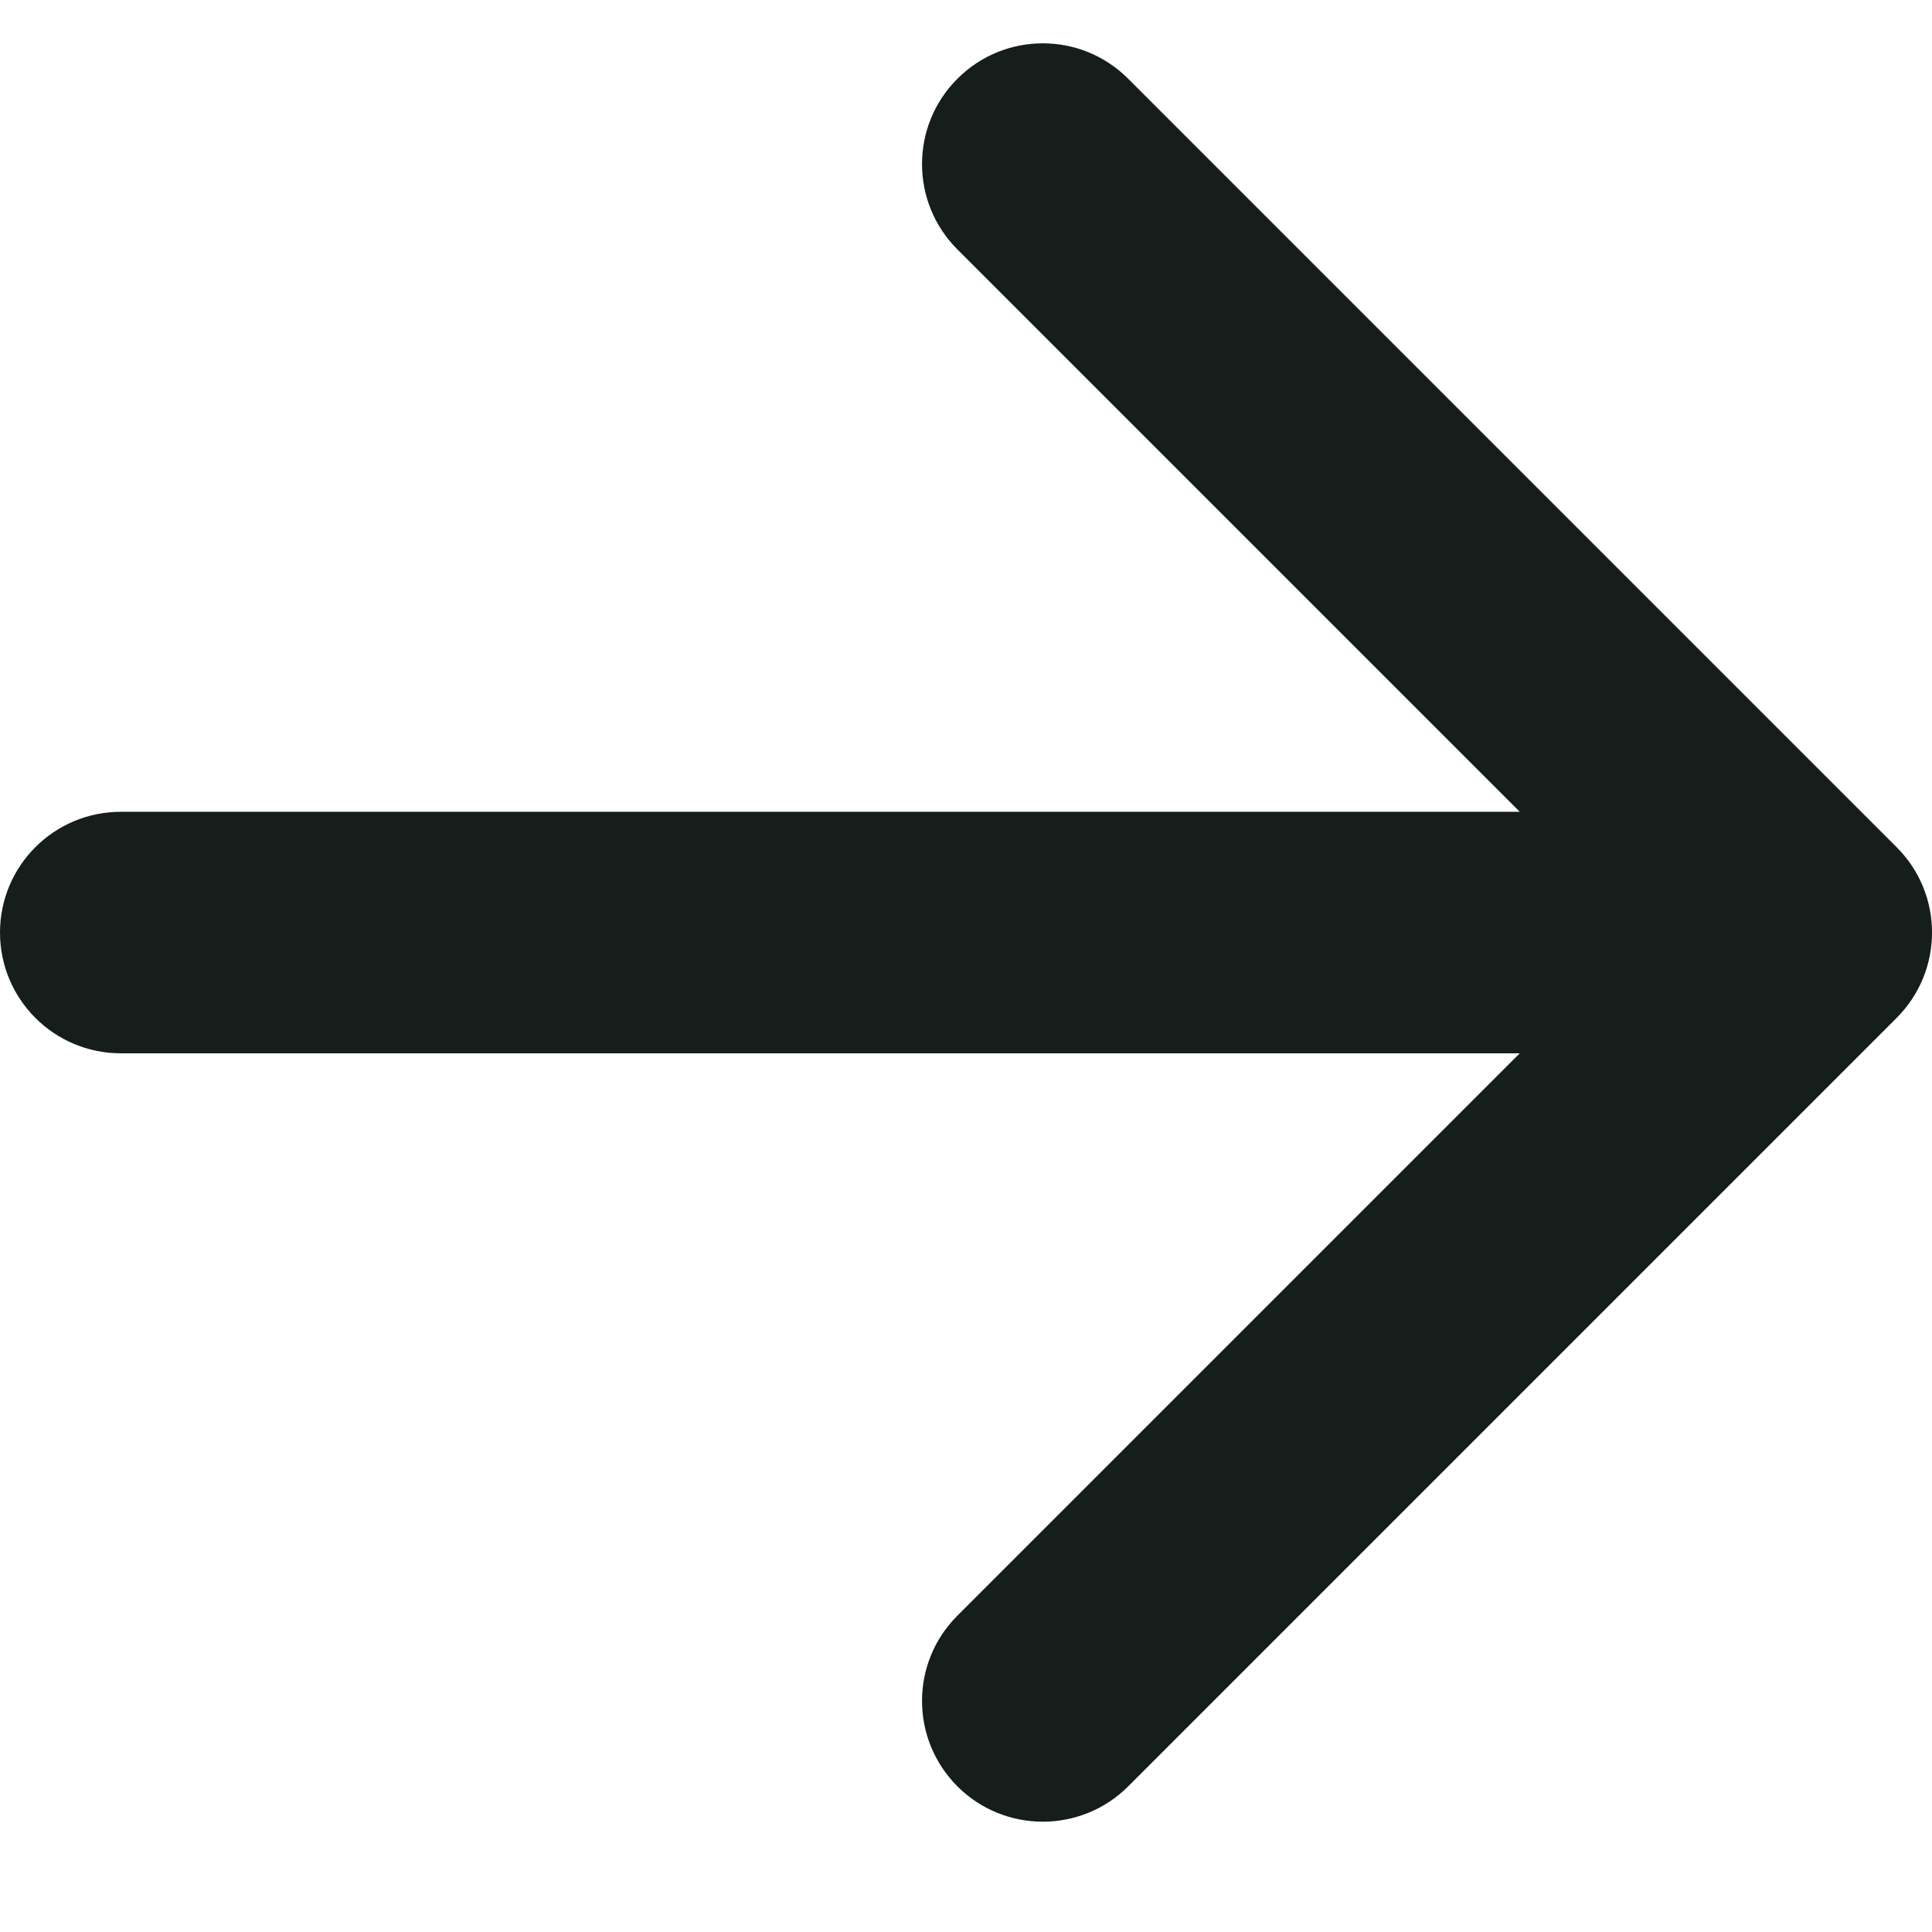
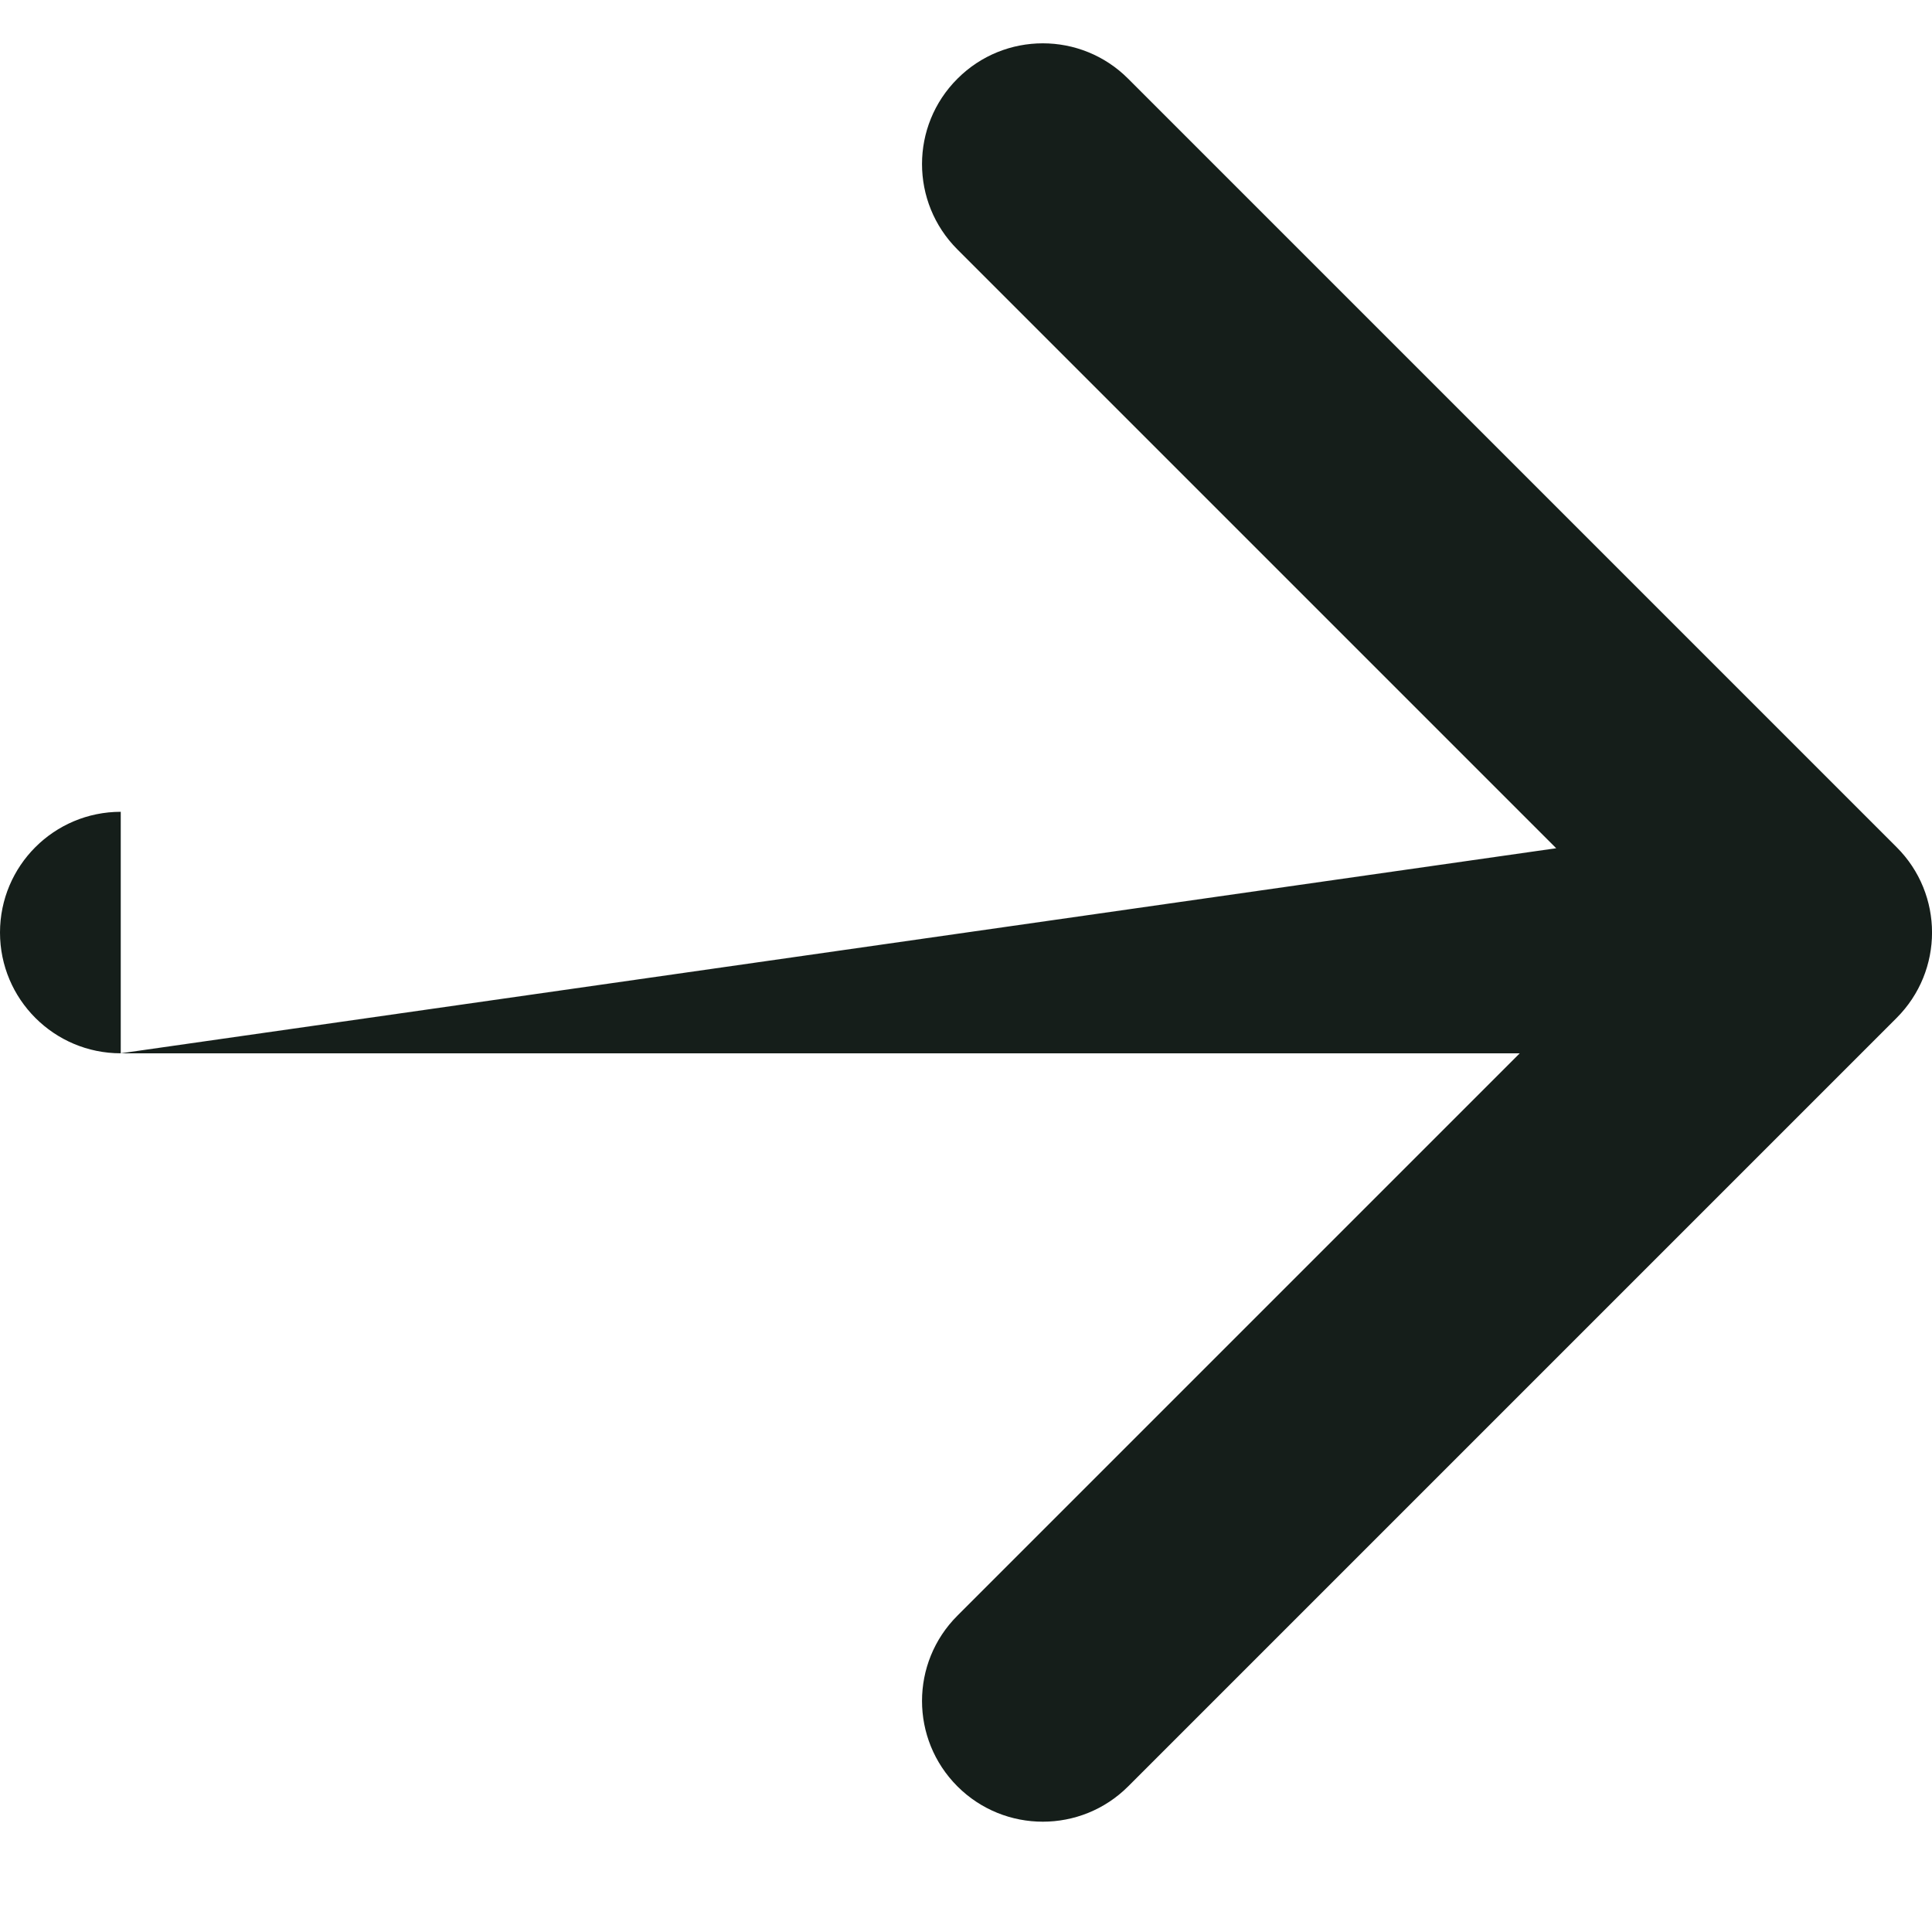
<svg xmlns="http://www.w3.org/2000/svg" width="16" height="16" viewBox="0 0 16 16" fill="none">
-   <path d="M1 6.723C0.448 6.723 4.82823e-08 7.17 0 7.723C-4.82823e-08 8.275 0.448 8.723 1 8.723L1 6.723ZM15.707 8.43C16.098 8.039 16.098 7.406 15.707 7.016L9.343 0.652C8.953 0.261 8.319 0.261 7.929 0.652C7.538 1.042 7.538 1.675 7.929 2.066L13.586 7.723L7.929 13.38C7.538 13.77 7.538 14.403 7.929 14.794C8.319 15.184 8.953 15.184 9.343 14.794L15.707 8.43ZM1 8.723L15 8.723L15 6.723L1 6.723L1 8.723Z" fill="#151E1A" />
+   <path d="M1 6.723C0.448 6.723 4.82823e-08 7.17 0 7.723C-4.82823e-08 8.275 0.448 8.723 1 8.723L1 6.723ZM15.707 8.43C16.098 8.039 16.098 7.406 15.707 7.016L9.343 0.652C8.953 0.261 8.319 0.261 7.929 0.652C7.538 1.042 7.538 1.675 7.929 2.066L13.586 7.723L7.929 13.38C7.538 13.77 7.538 14.403 7.929 14.794C8.319 15.184 8.953 15.184 9.343 14.794L15.707 8.43ZM1 8.723L15 8.723L15 6.723L1 8.723Z" fill="#151E1A" />
</svg>